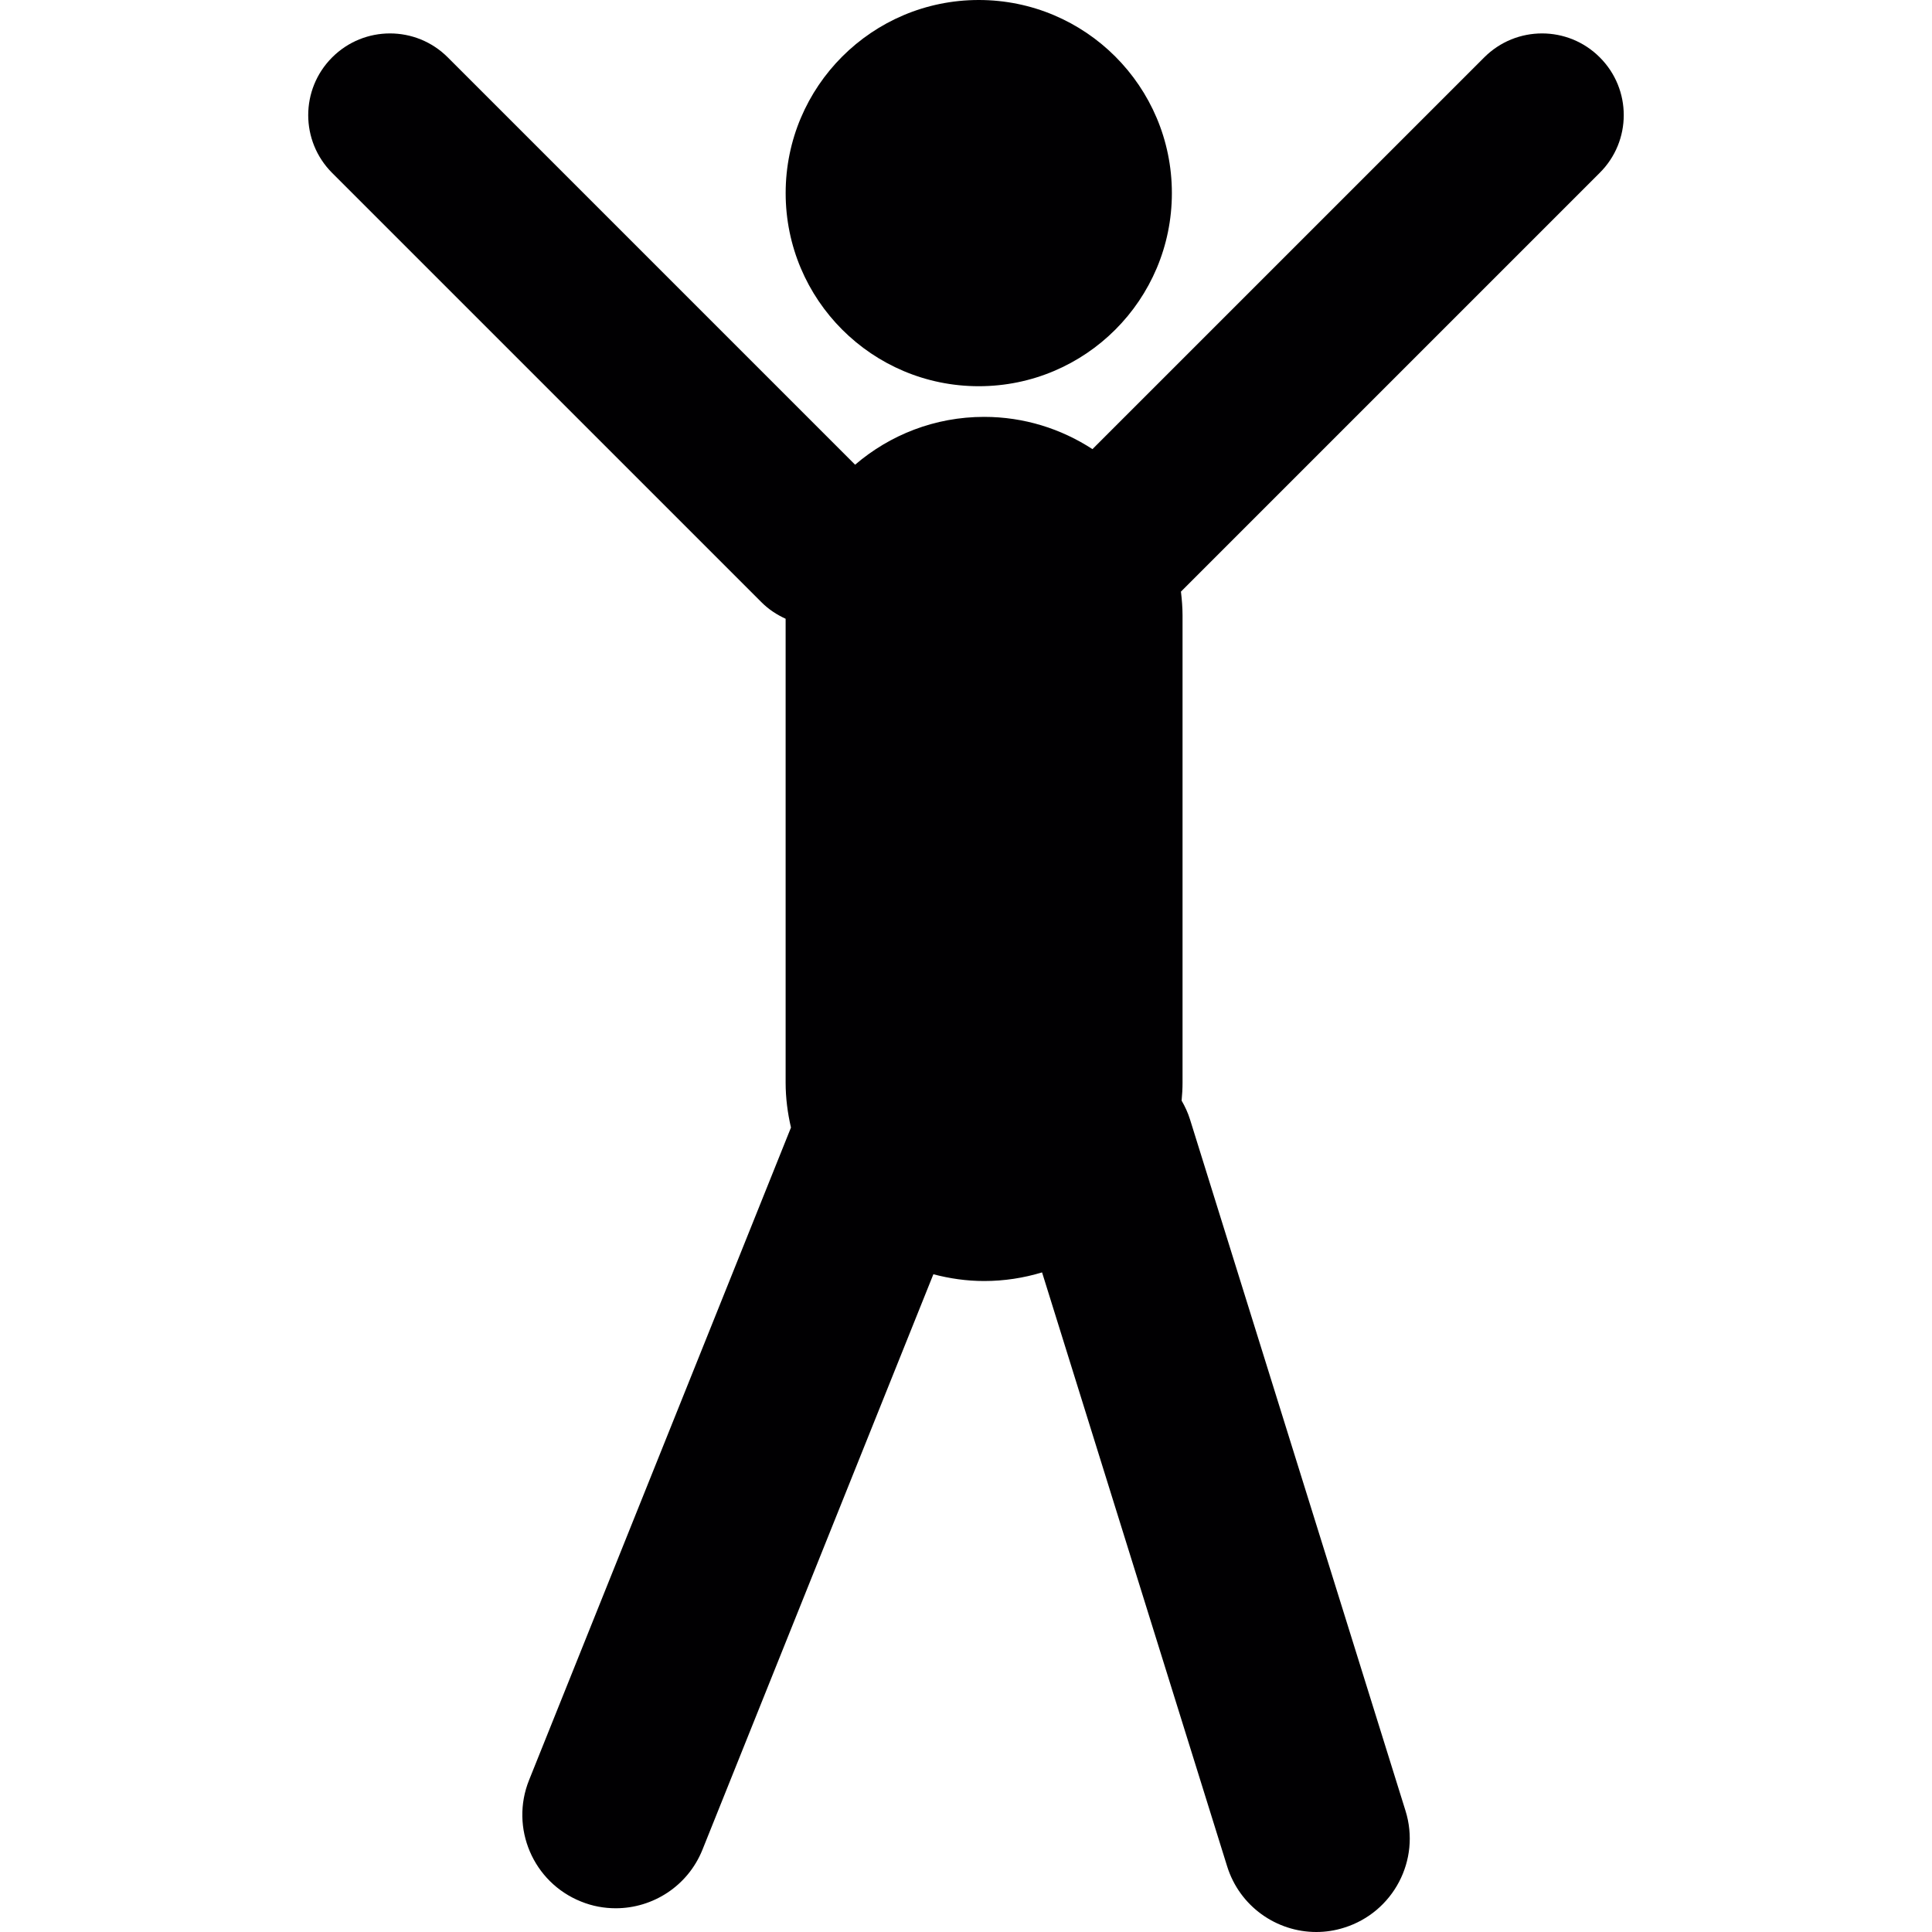
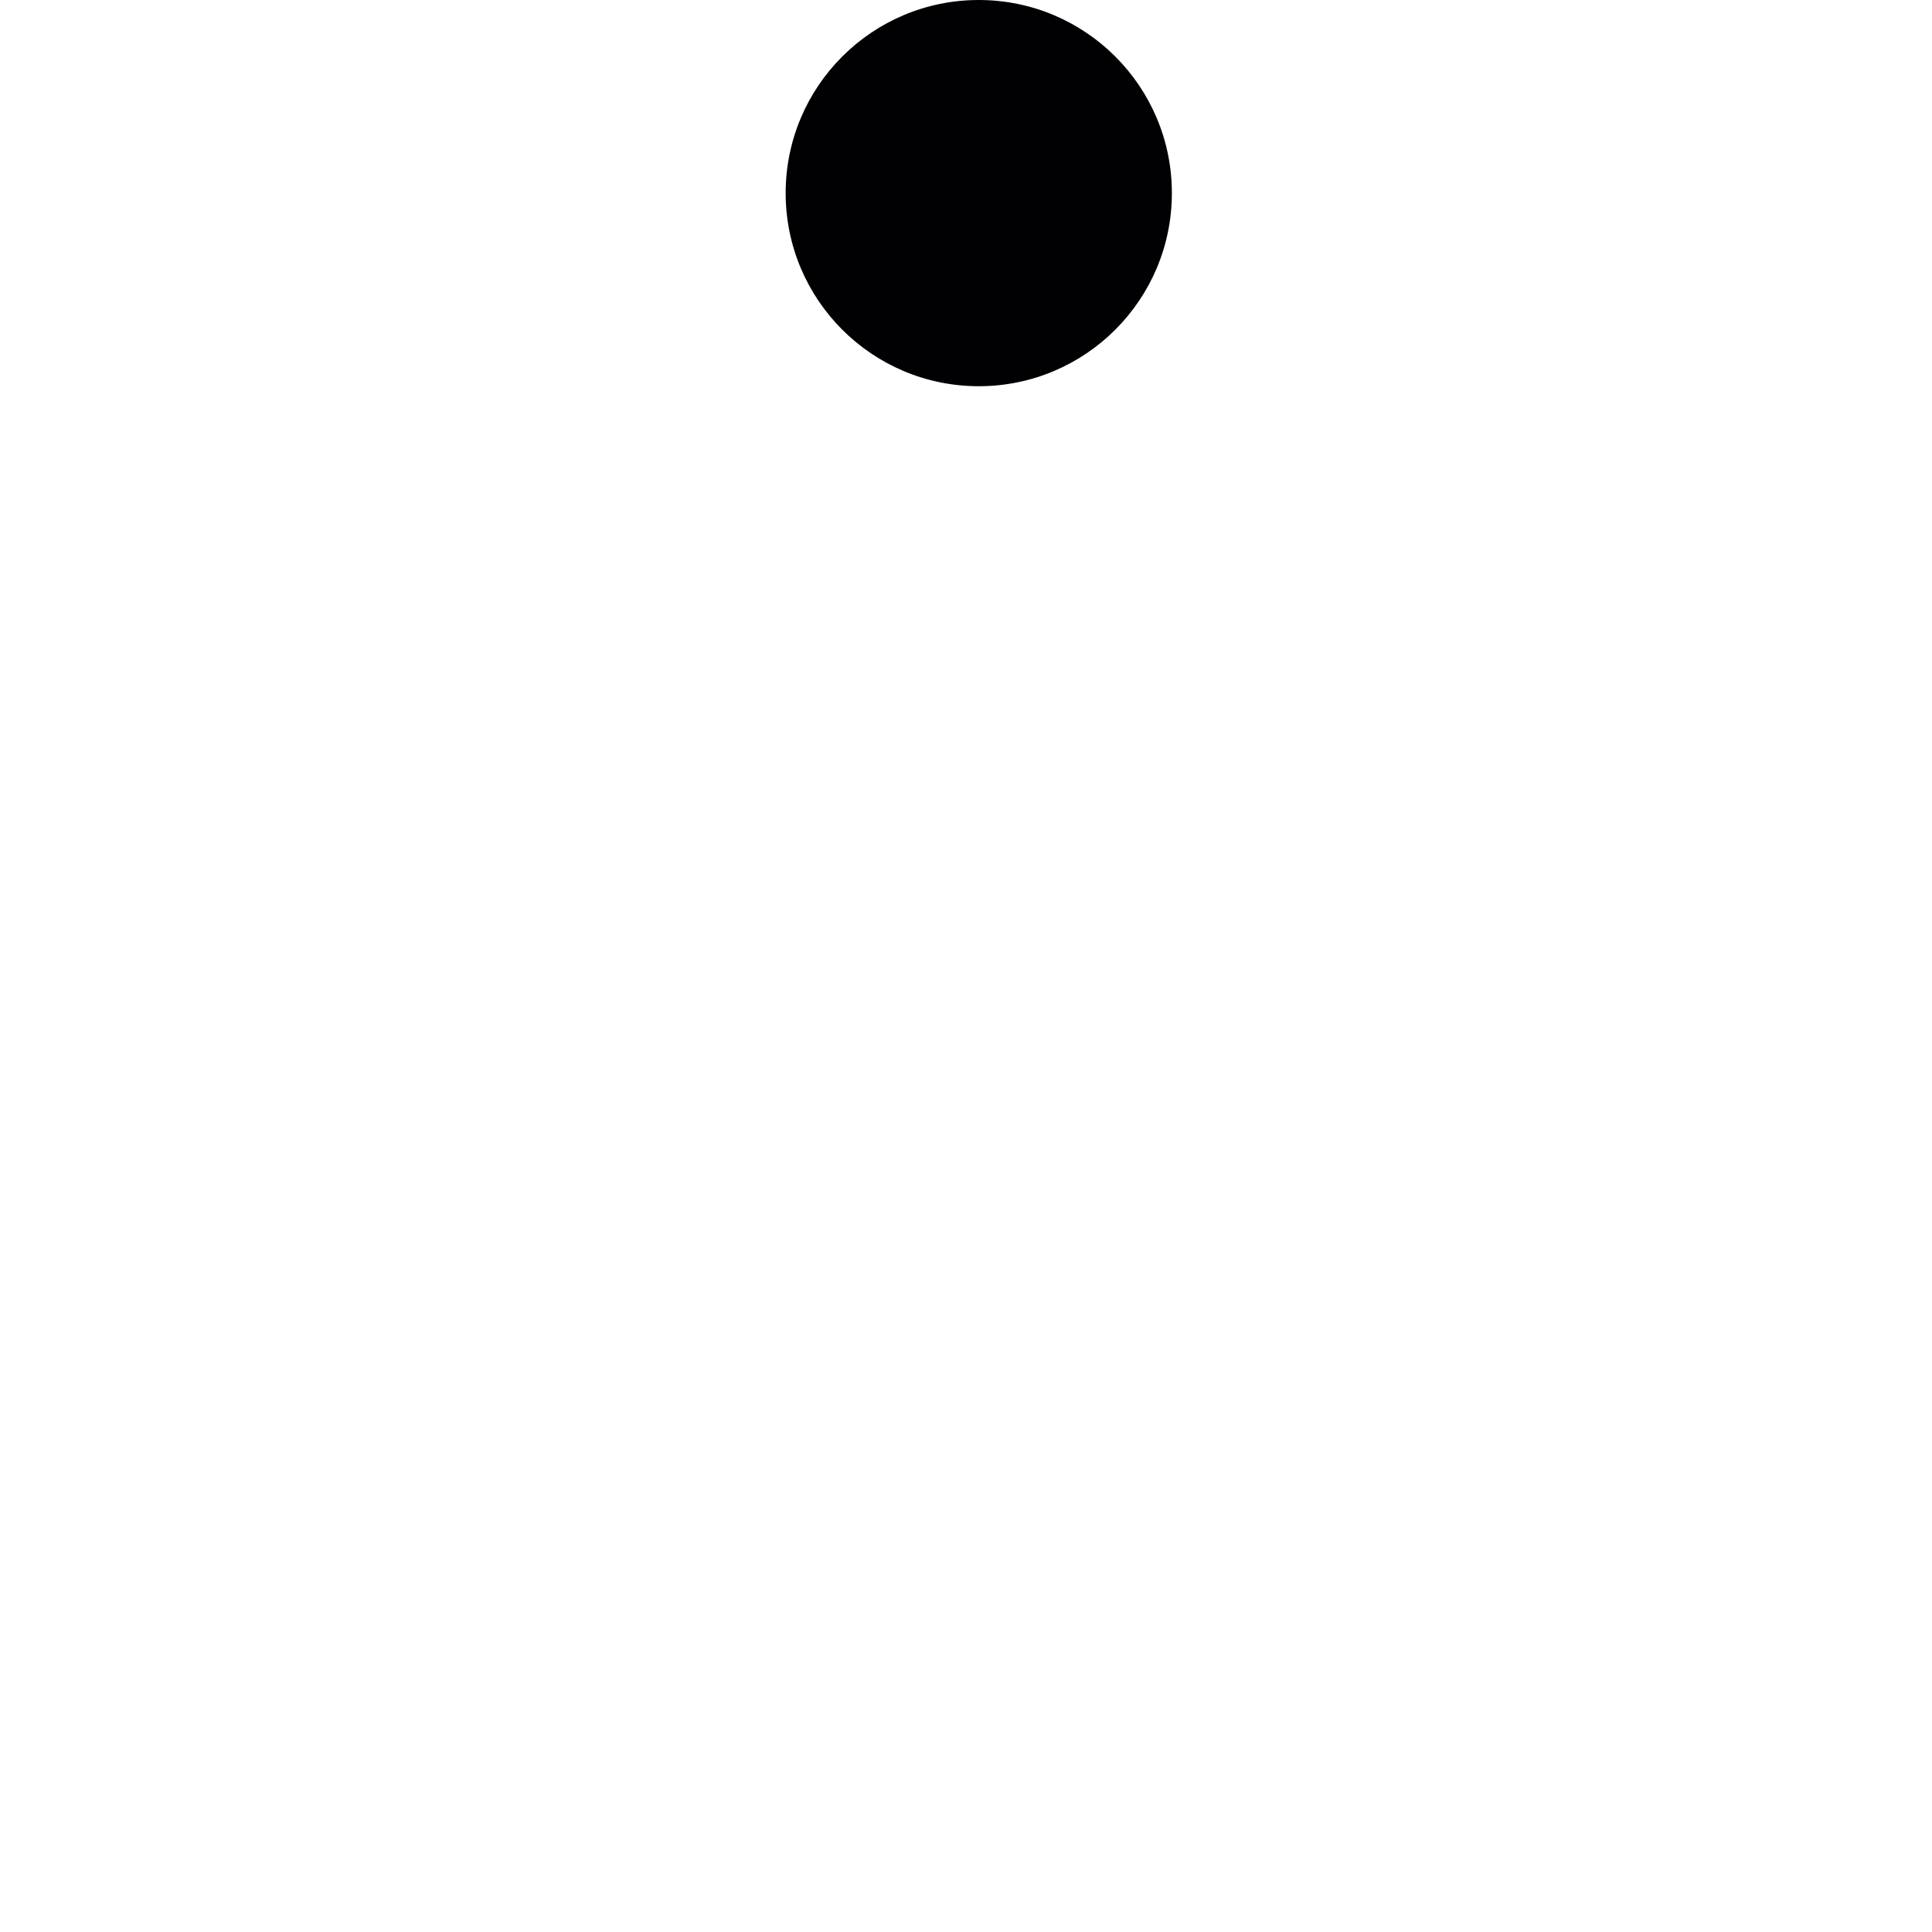
<svg xmlns="http://www.w3.org/2000/svg" height="800px" width="800px" version="1.1" id="Capa_1" viewBox="0 0 60.309 60.309" xml:space="preserve">
  <g>
    <g>
      <circle style="fill:#010002;" cx="30.553" cy="6.028" r="6.028" />
-       <path style="fill:#010002;" d="M49.939,1.791c-0.994-0.997-2.61-0.997-3.607,0L34.102,14.02c-0.974-0.634-2.134-1.007-3.382-1.007    c-1.539,0-2.943,0.564-4.027,1.493L13.978,1.791c-0.996-0.997-2.612-0.997-3.609,0c-0.997,0.996-0.997,2.611,0,3.608    l13.404,13.403c0.223,0.224,0.48,0.389,0.751,0.513v14.479c0,0.482,0.062,0.952,0.167,1.403l-8.175,20.368    c-0.601,1.494,0.125,3.193,1.619,3.792c0.357,0.146,0.725,0.211,1.086,0.211c1.155,0,2.25-0.69,2.707-1.829l7.208-17.962    c0.507,0.133,1.035,0.211,1.584,0.211c0.629,0,1.234-0.095,1.809-0.269l5.777,18.539c0.389,1.25,1.541,2.051,2.783,2.051    c0.287,0,0.58-0.043,0.869-0.135c1.536-0.479,2.396-2.113,1.916-3.649l-6.726-21.578c-0.065-0.21-0.156-0.405-0.263-0.59    c0.018-0.187,0.029-0.374,0.029-0.563V19.21c0-0.25-0.021-0.498-0.05-0.742l13.07-13.07C50.937,4.404,50.937,2.787,49.939,1.791z" />
    </g>
  </g>
</svg>